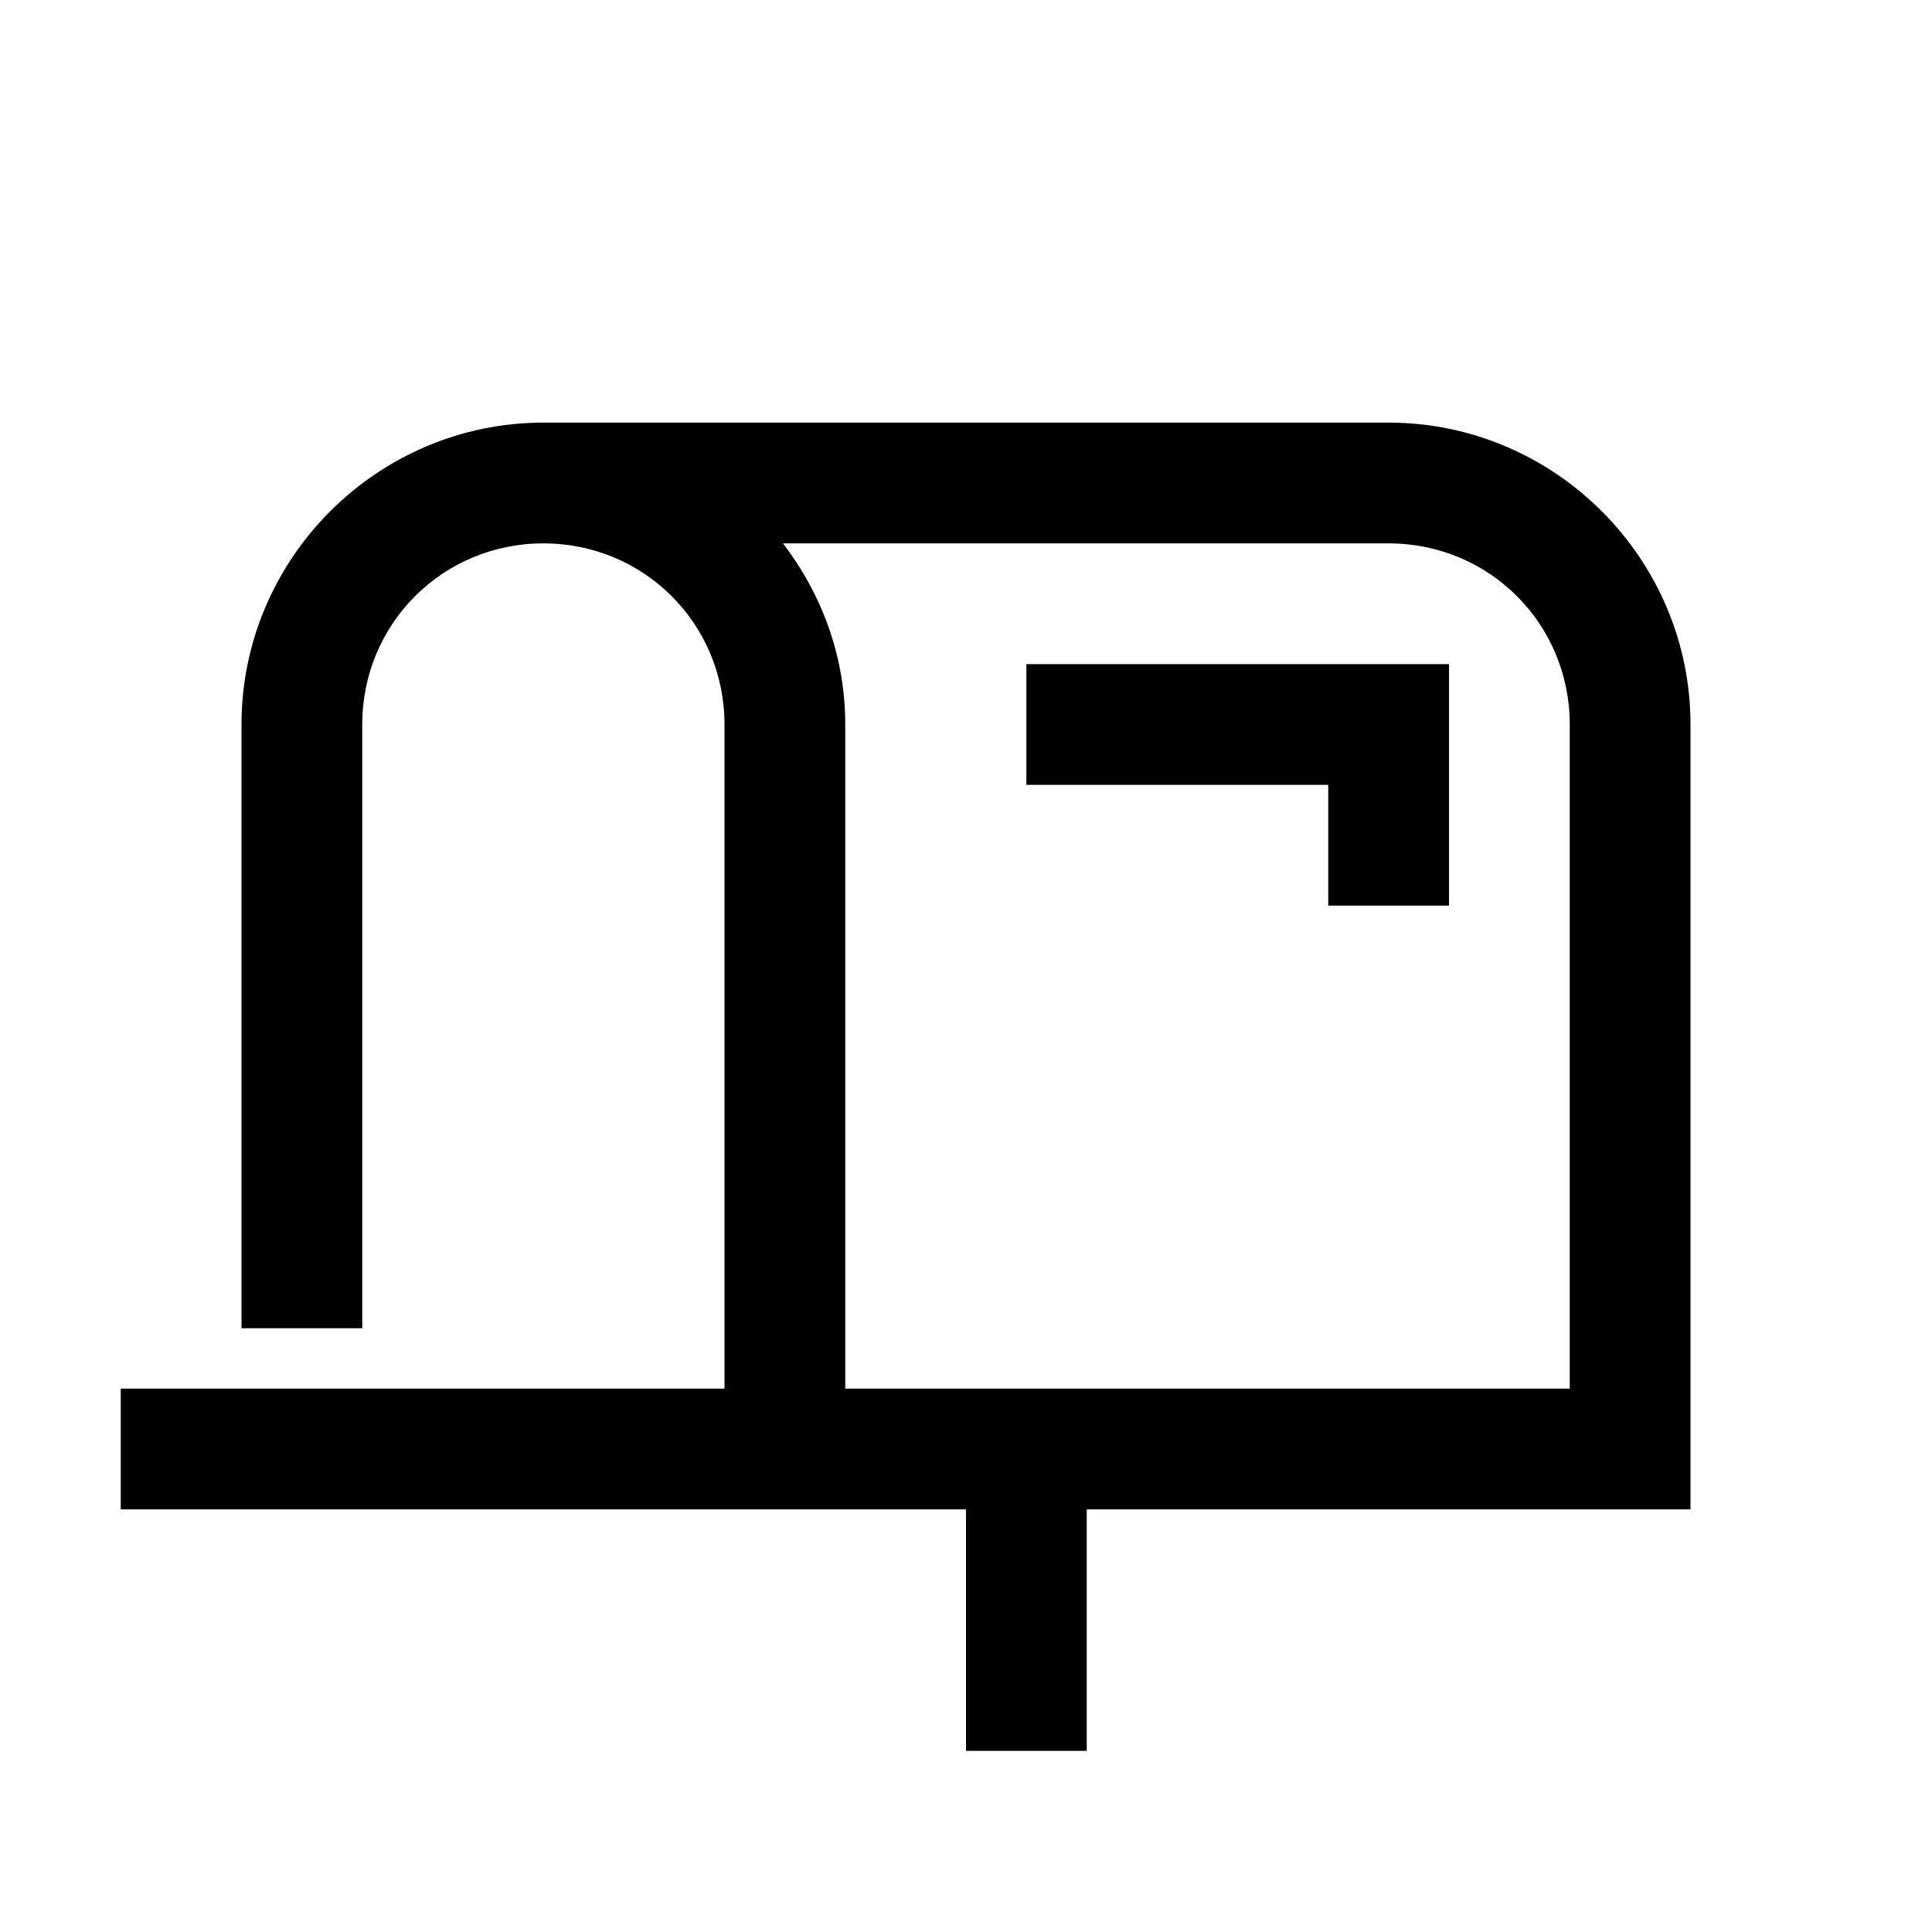
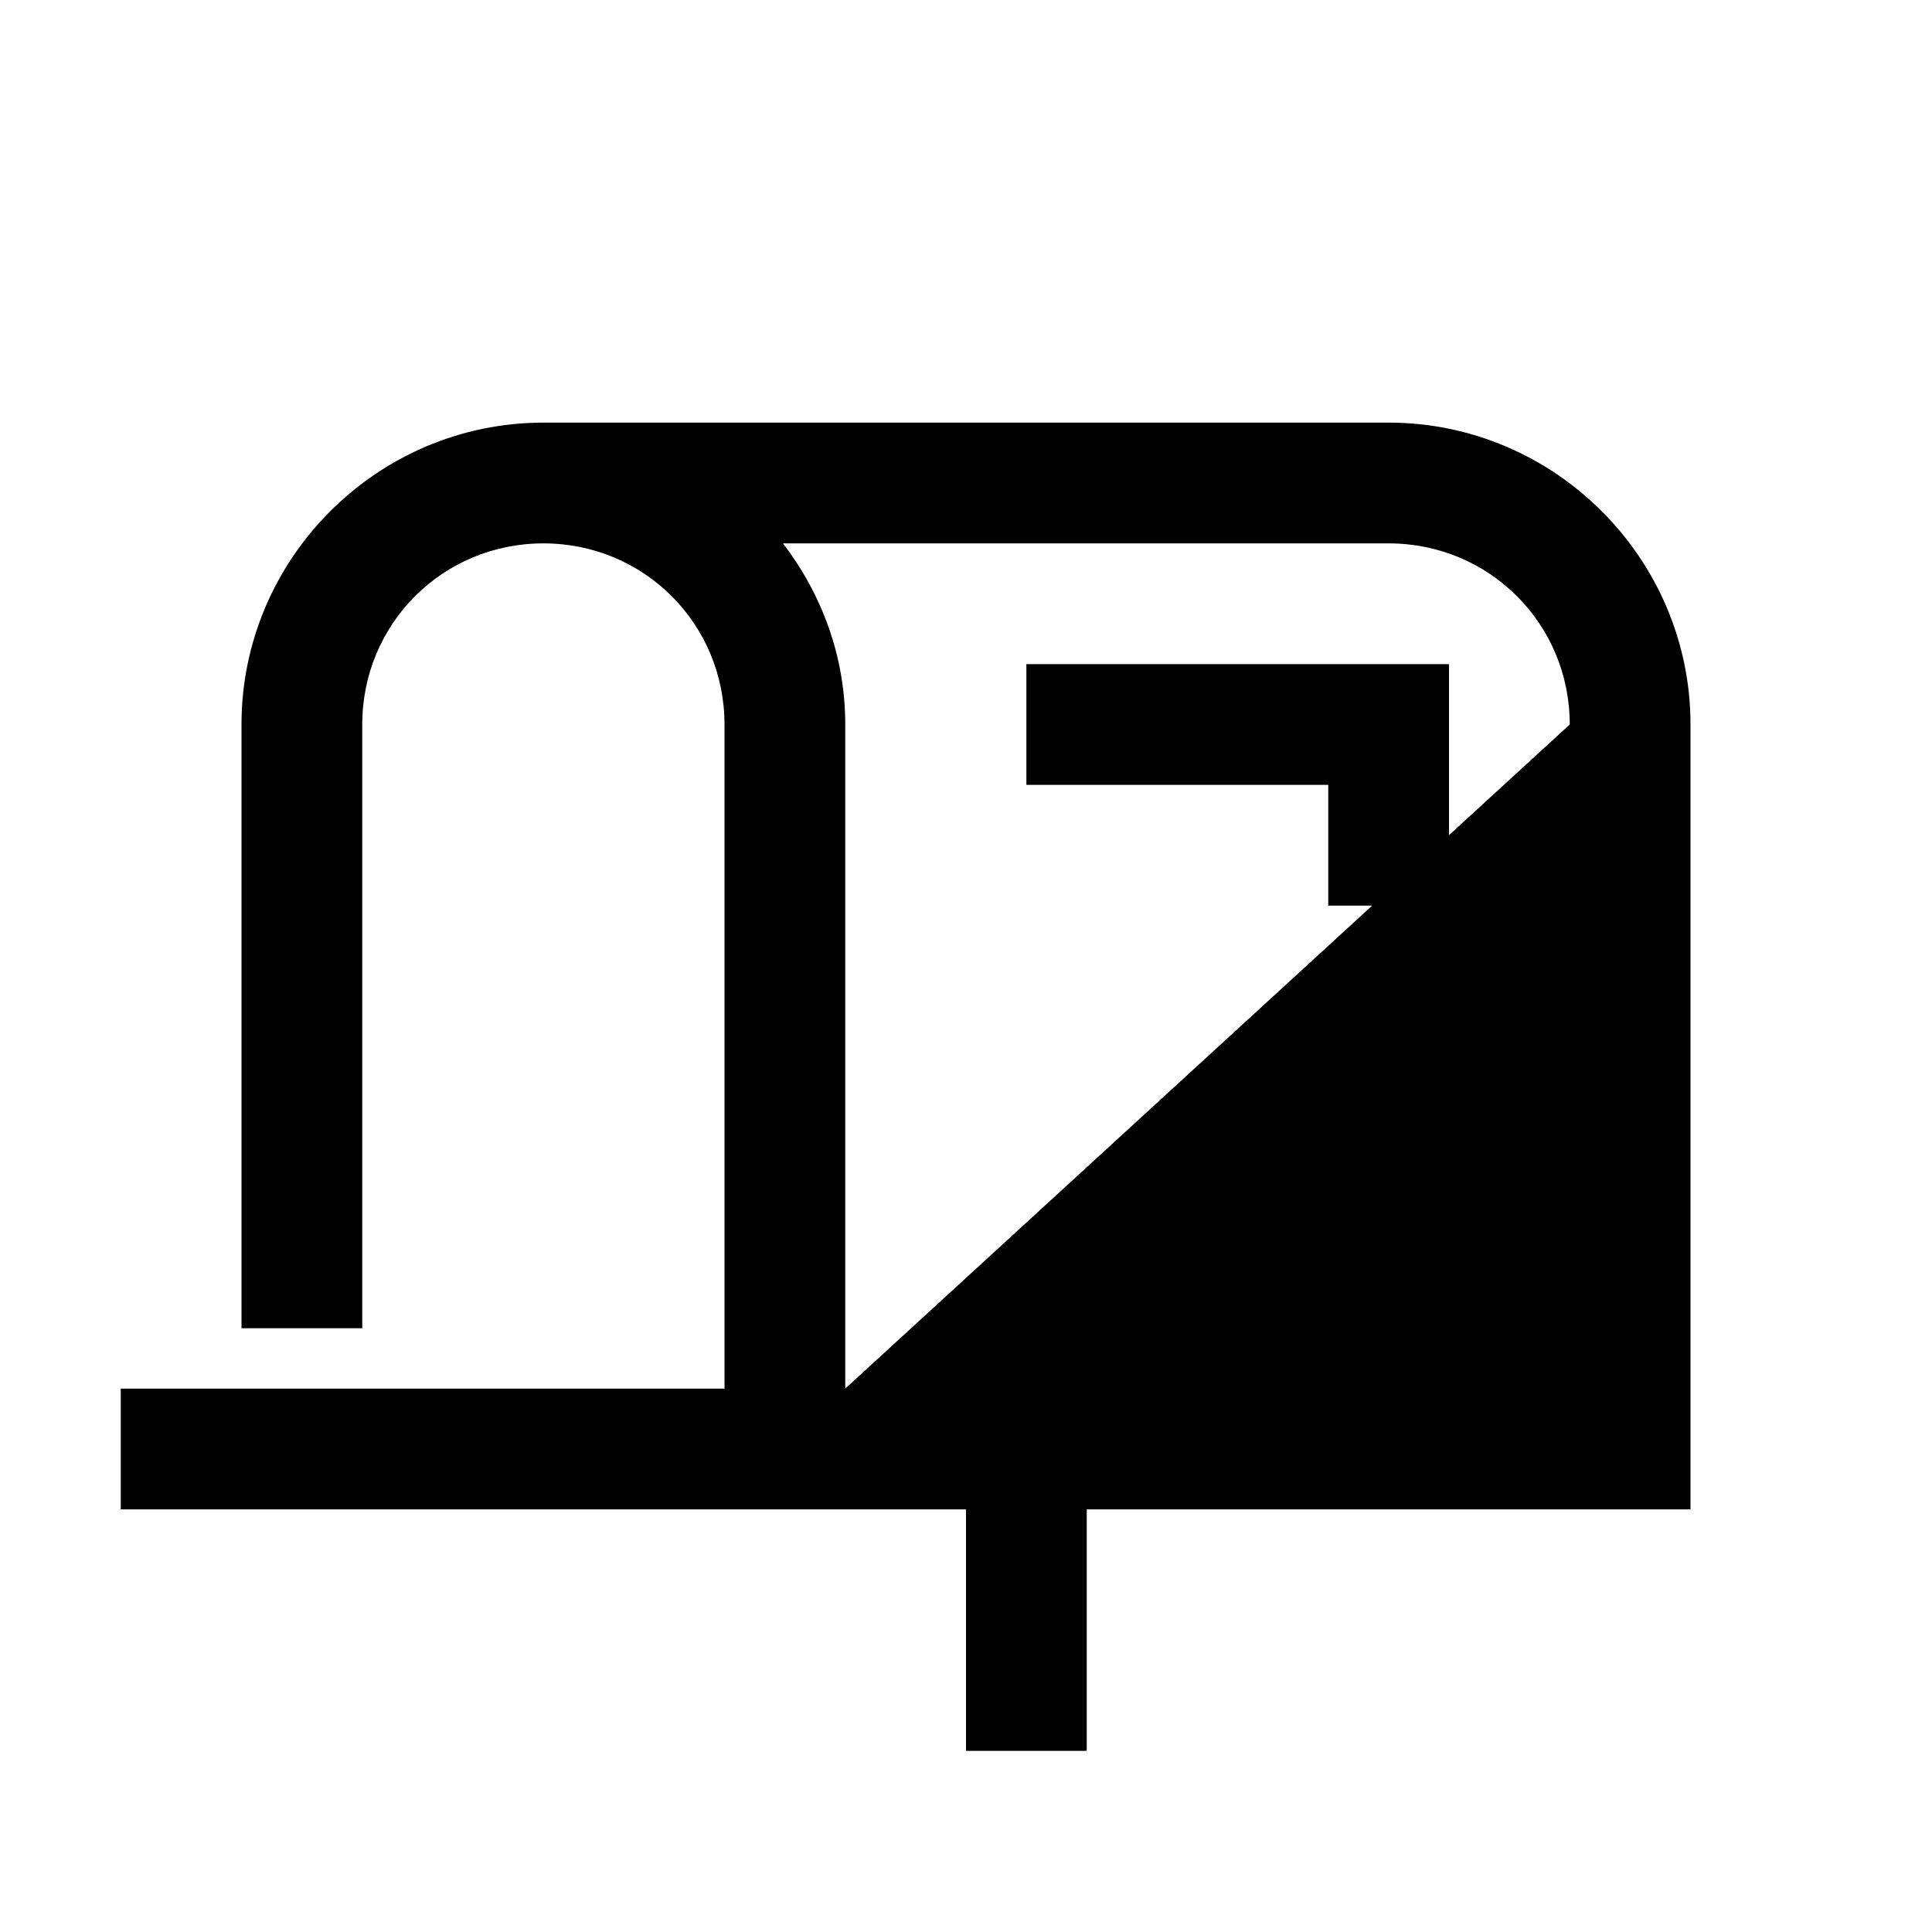
<svg xmlns="http://www.w3.org/2000/svg" viewBox="0 0 32 32">
-   <path style="text-indent:0;text-align:start;line-height:normal;text-transform:none;block-progression:tb;-inkscape-font-specification:Bitstream Vera Sans" d="M 9 7 C 6.25 7 4 9.25 4 12 L 4 22 L 6 22 L 6 12 C 6 10.332 7.332 9 9 9 C 10.668 9 12 10.332 12 12 L 12 23 L 2 23 L 2 25 L 16 25 L 16 29 L 18 29 L 18 25 L 27 25 L 28 25 L 28 24 L 28 12 C 28 9.25 25.75 7 23 7 L 9 7 z M 12.969 9 L 23 9 C 24.668 9 26 10.332 26 12 L 26 23 L 14 23 L 14 12 C 14 10.868 13.61 9.841 12.969 9 z M 17 11 L 17 13 L 22 13 L 22 15 L 24 15 L 24 12 L 24 11 L 23 11 L 17 11 z" overflow="visible" font-family="Bitstream Vera Sans" />
+   <path style="text-indent:0;text-align:start;line-height:normal;text-transform:none;block-progression:tb;-inkscape-font-specification:Bitstream Vera Sans" d="M 9 7 C 6.25 7 4 9.25 4 12 L 4 22 L 6 22 L 6 12 C 6 10.332 7.332 9 9 9 C 10.668 9 12 10.332 12 12 L 12 23 L 2 23 L 2 25 L 16 25 L 16 29 L 18 29 L 18 25 L 27 25 L 28 25 L 28 24 L 28 12 C 28 9.25 25.75 7 23 7 L 9 7 z M 12.969 9 L 23 9 C 24.668 9 26 10.332 26 12 L 14 23 L 14 12 C 14 10.868 13.61 9.841 12.969 9 z M 17 11 L 17 13 L 22 13 L 22 15 L 24 15 L 24 12 L 24 11 L 23 11 L 17 11 z" overflow="visible" font-family="Bitstream Vera Sans" />
</svg>